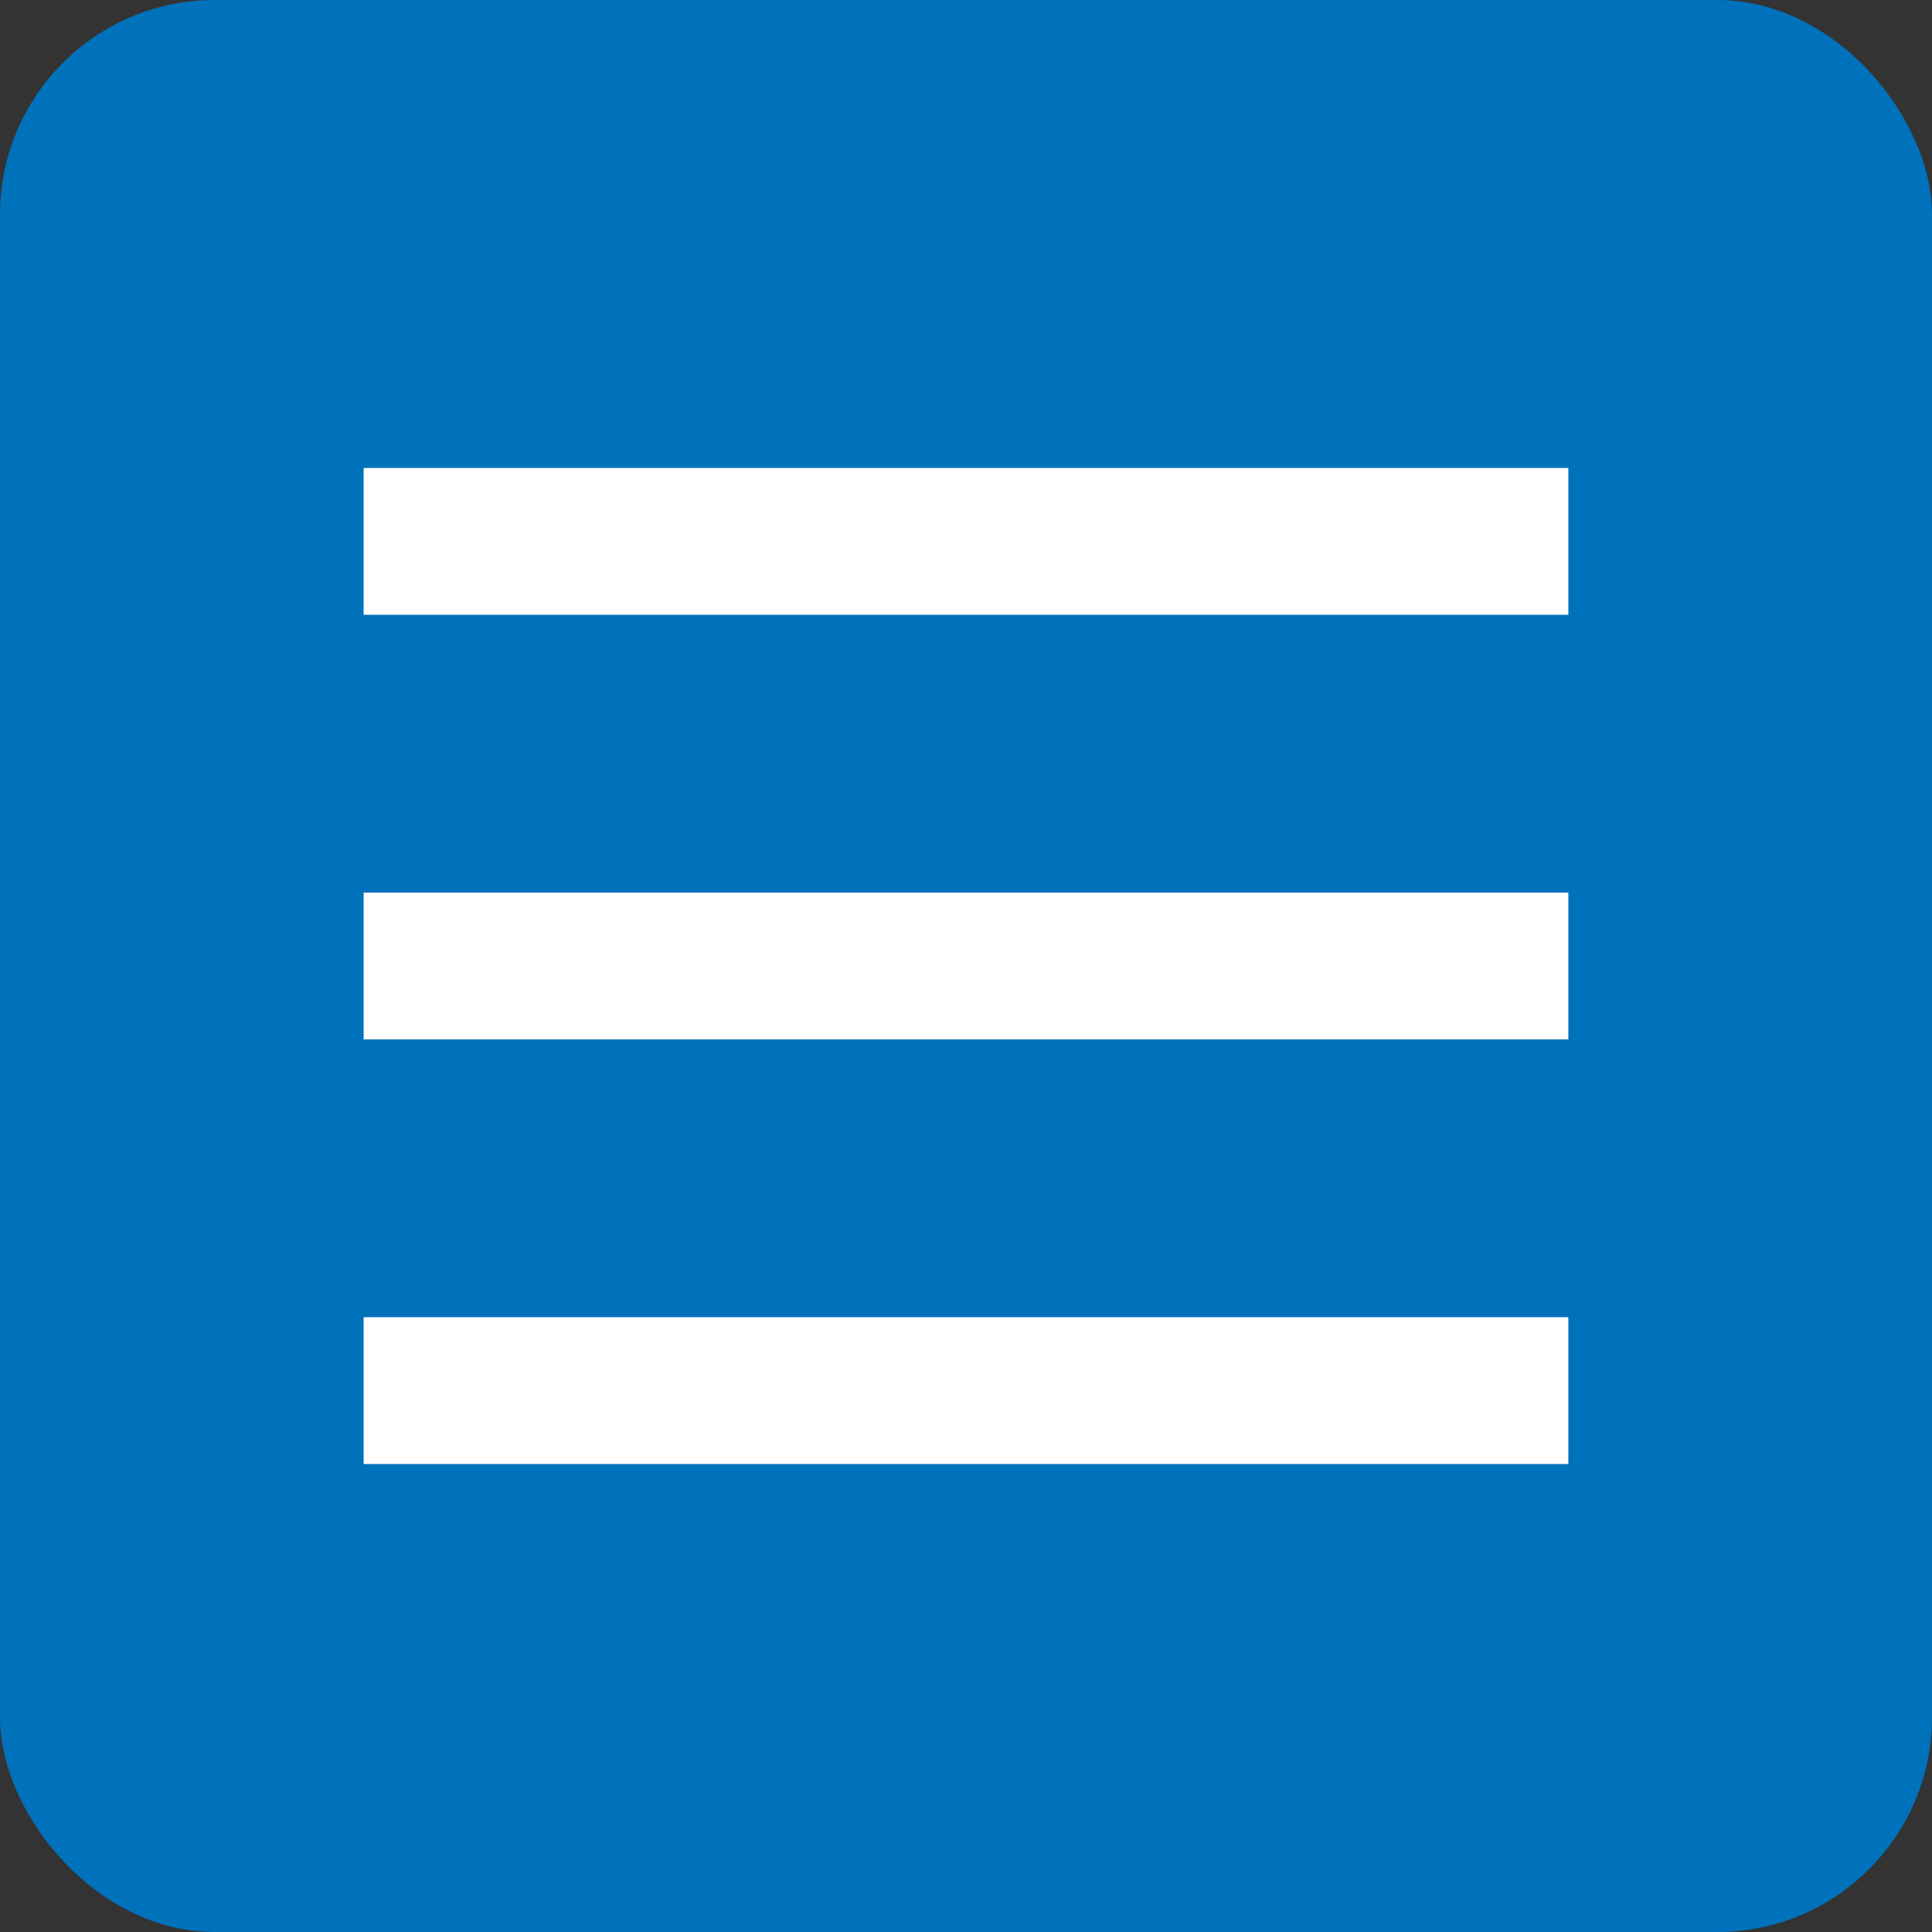
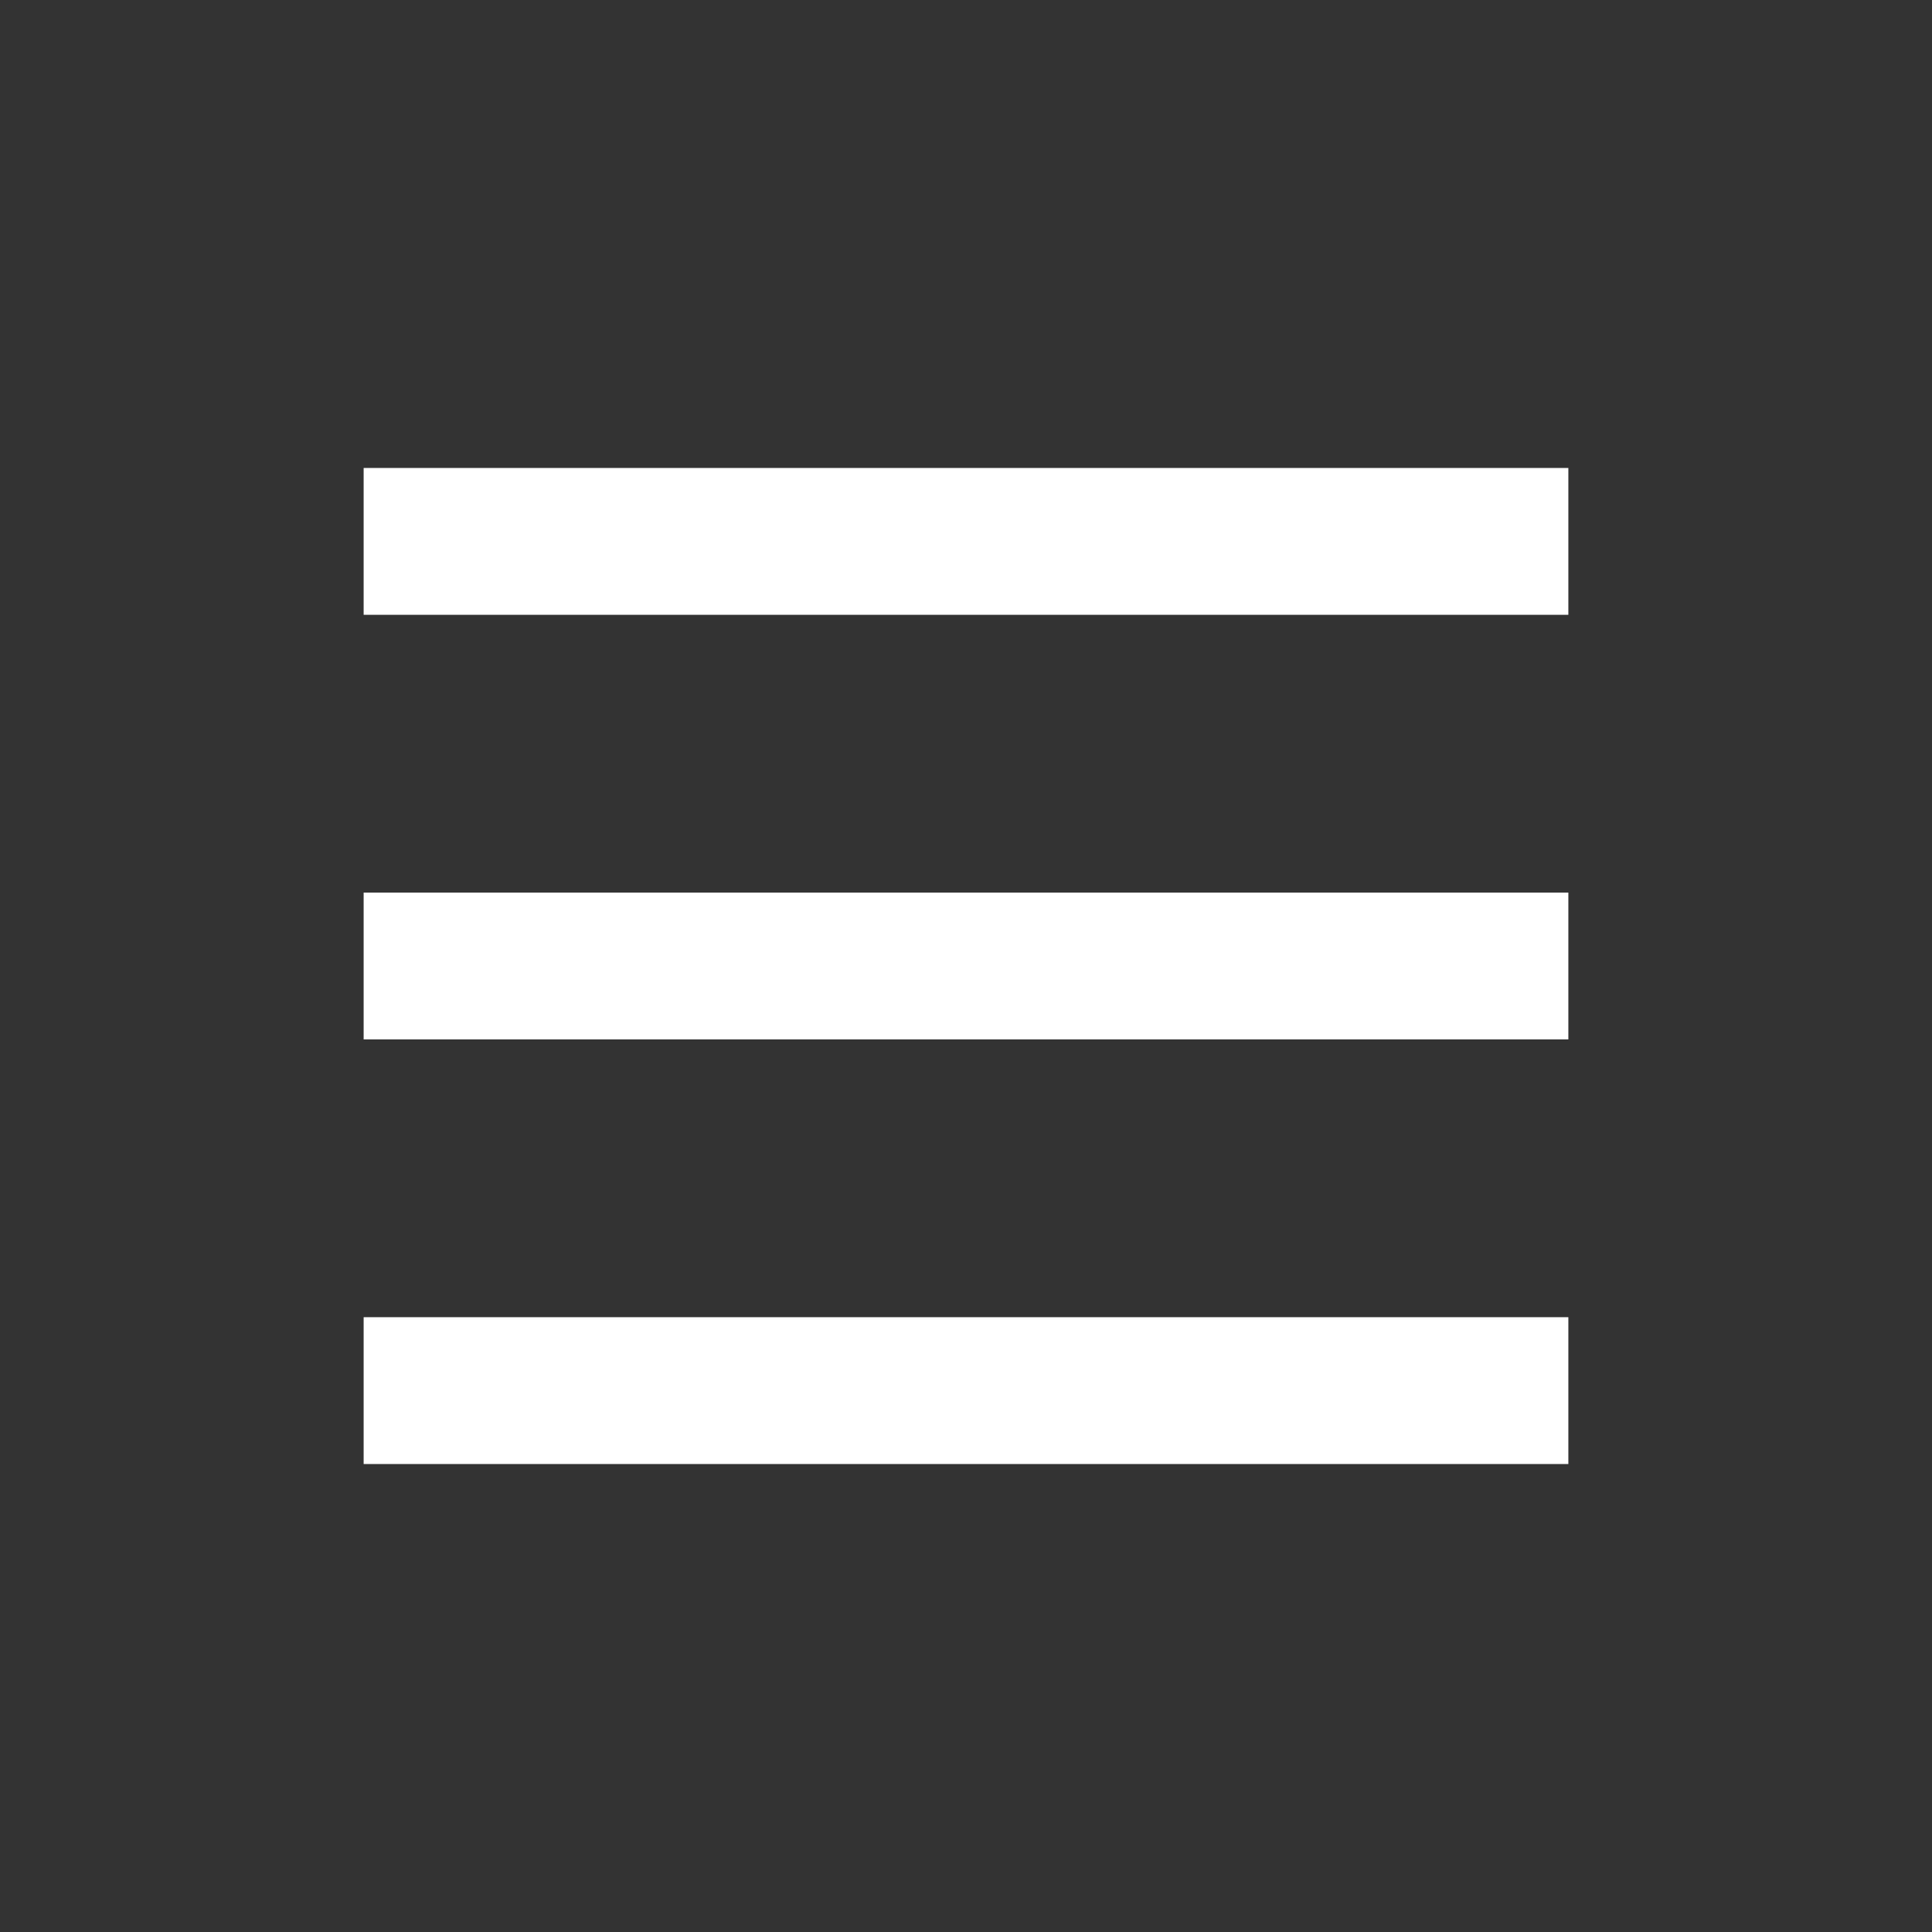
<svg xmlns="http://www.w3.org/2000/svg" viewBox="0 0 45 45">
  <rect x="0" y="0" width="45" height="45" fill="#333333" stroke="none" />
  <defs>
    <style>.cls-1{fill:#0071bb;}.cls-2{fill:#fff;}</style>
  </defs>
  <title>navbtn_open</title>
  <g id="contents">
-     <rect class="cls-1" width="45" height="45" rx="5" />
    <path class="cls-2" d="M8.47 10.9h28.06v3.42h-28.06zM8.47 30.68h28.06v3.42h-28.06zM8.47 20.79h28.06v3.42h-28.06z" />
  </g>
</svg>